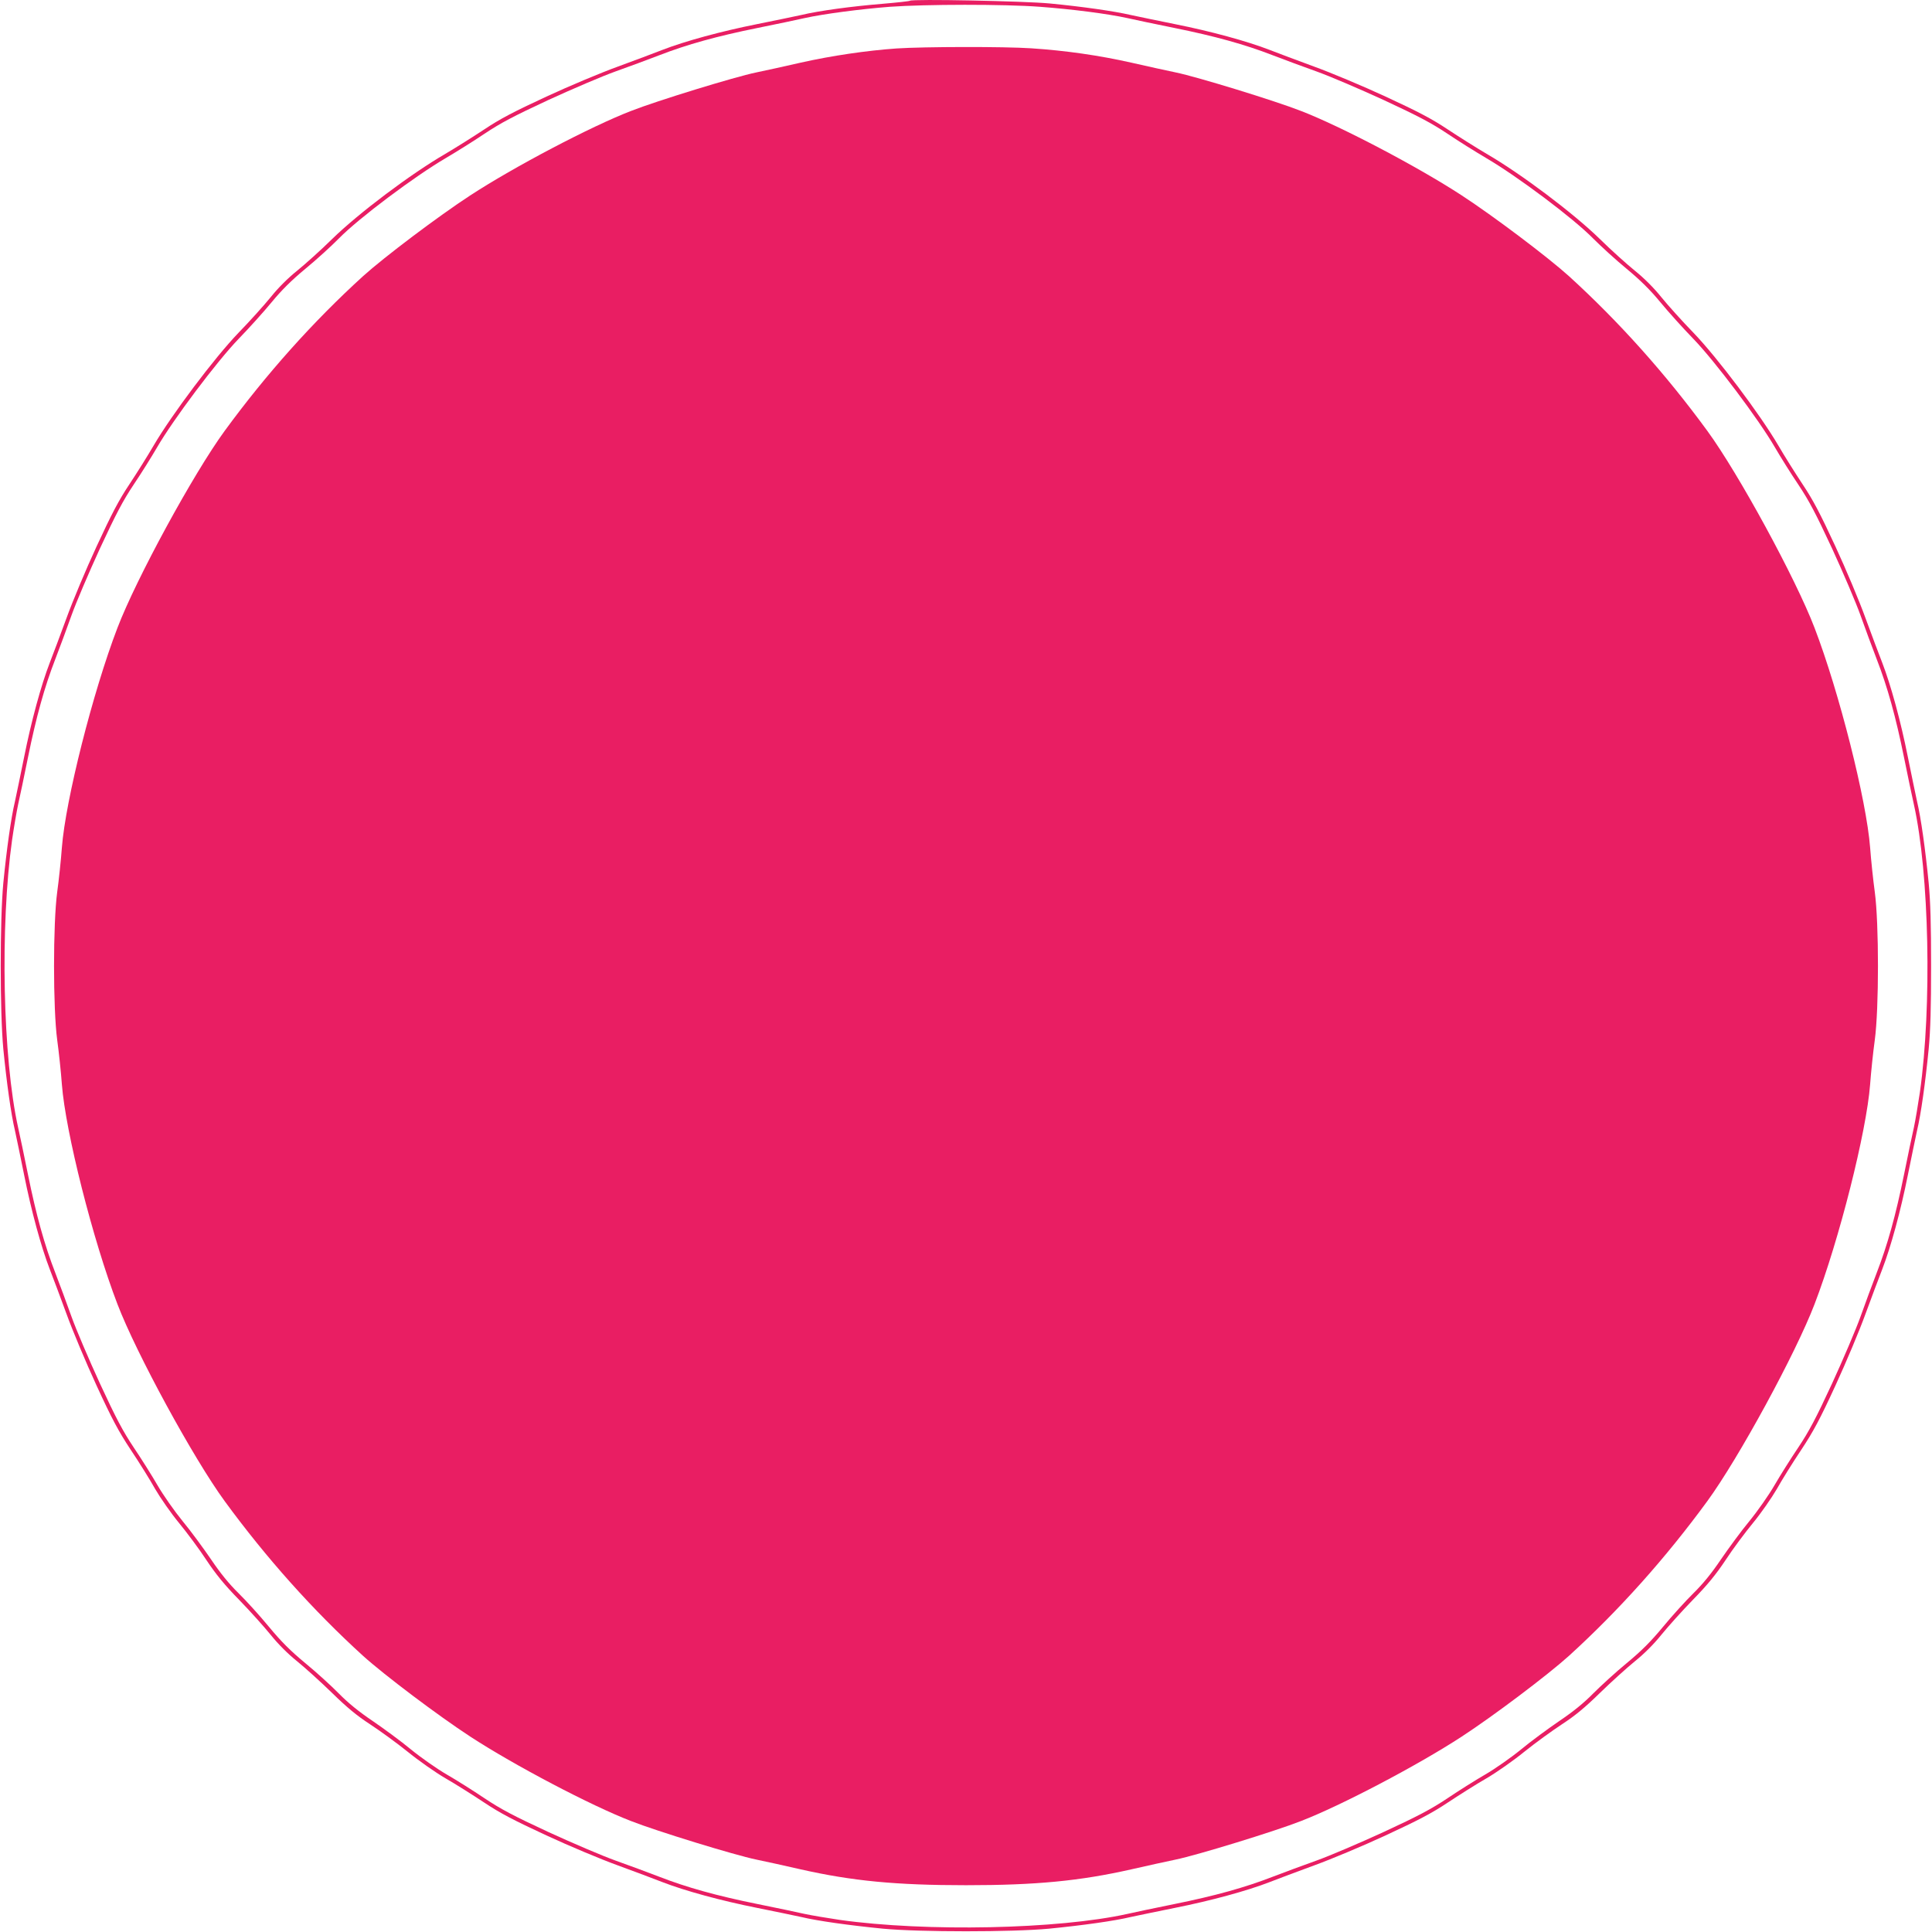
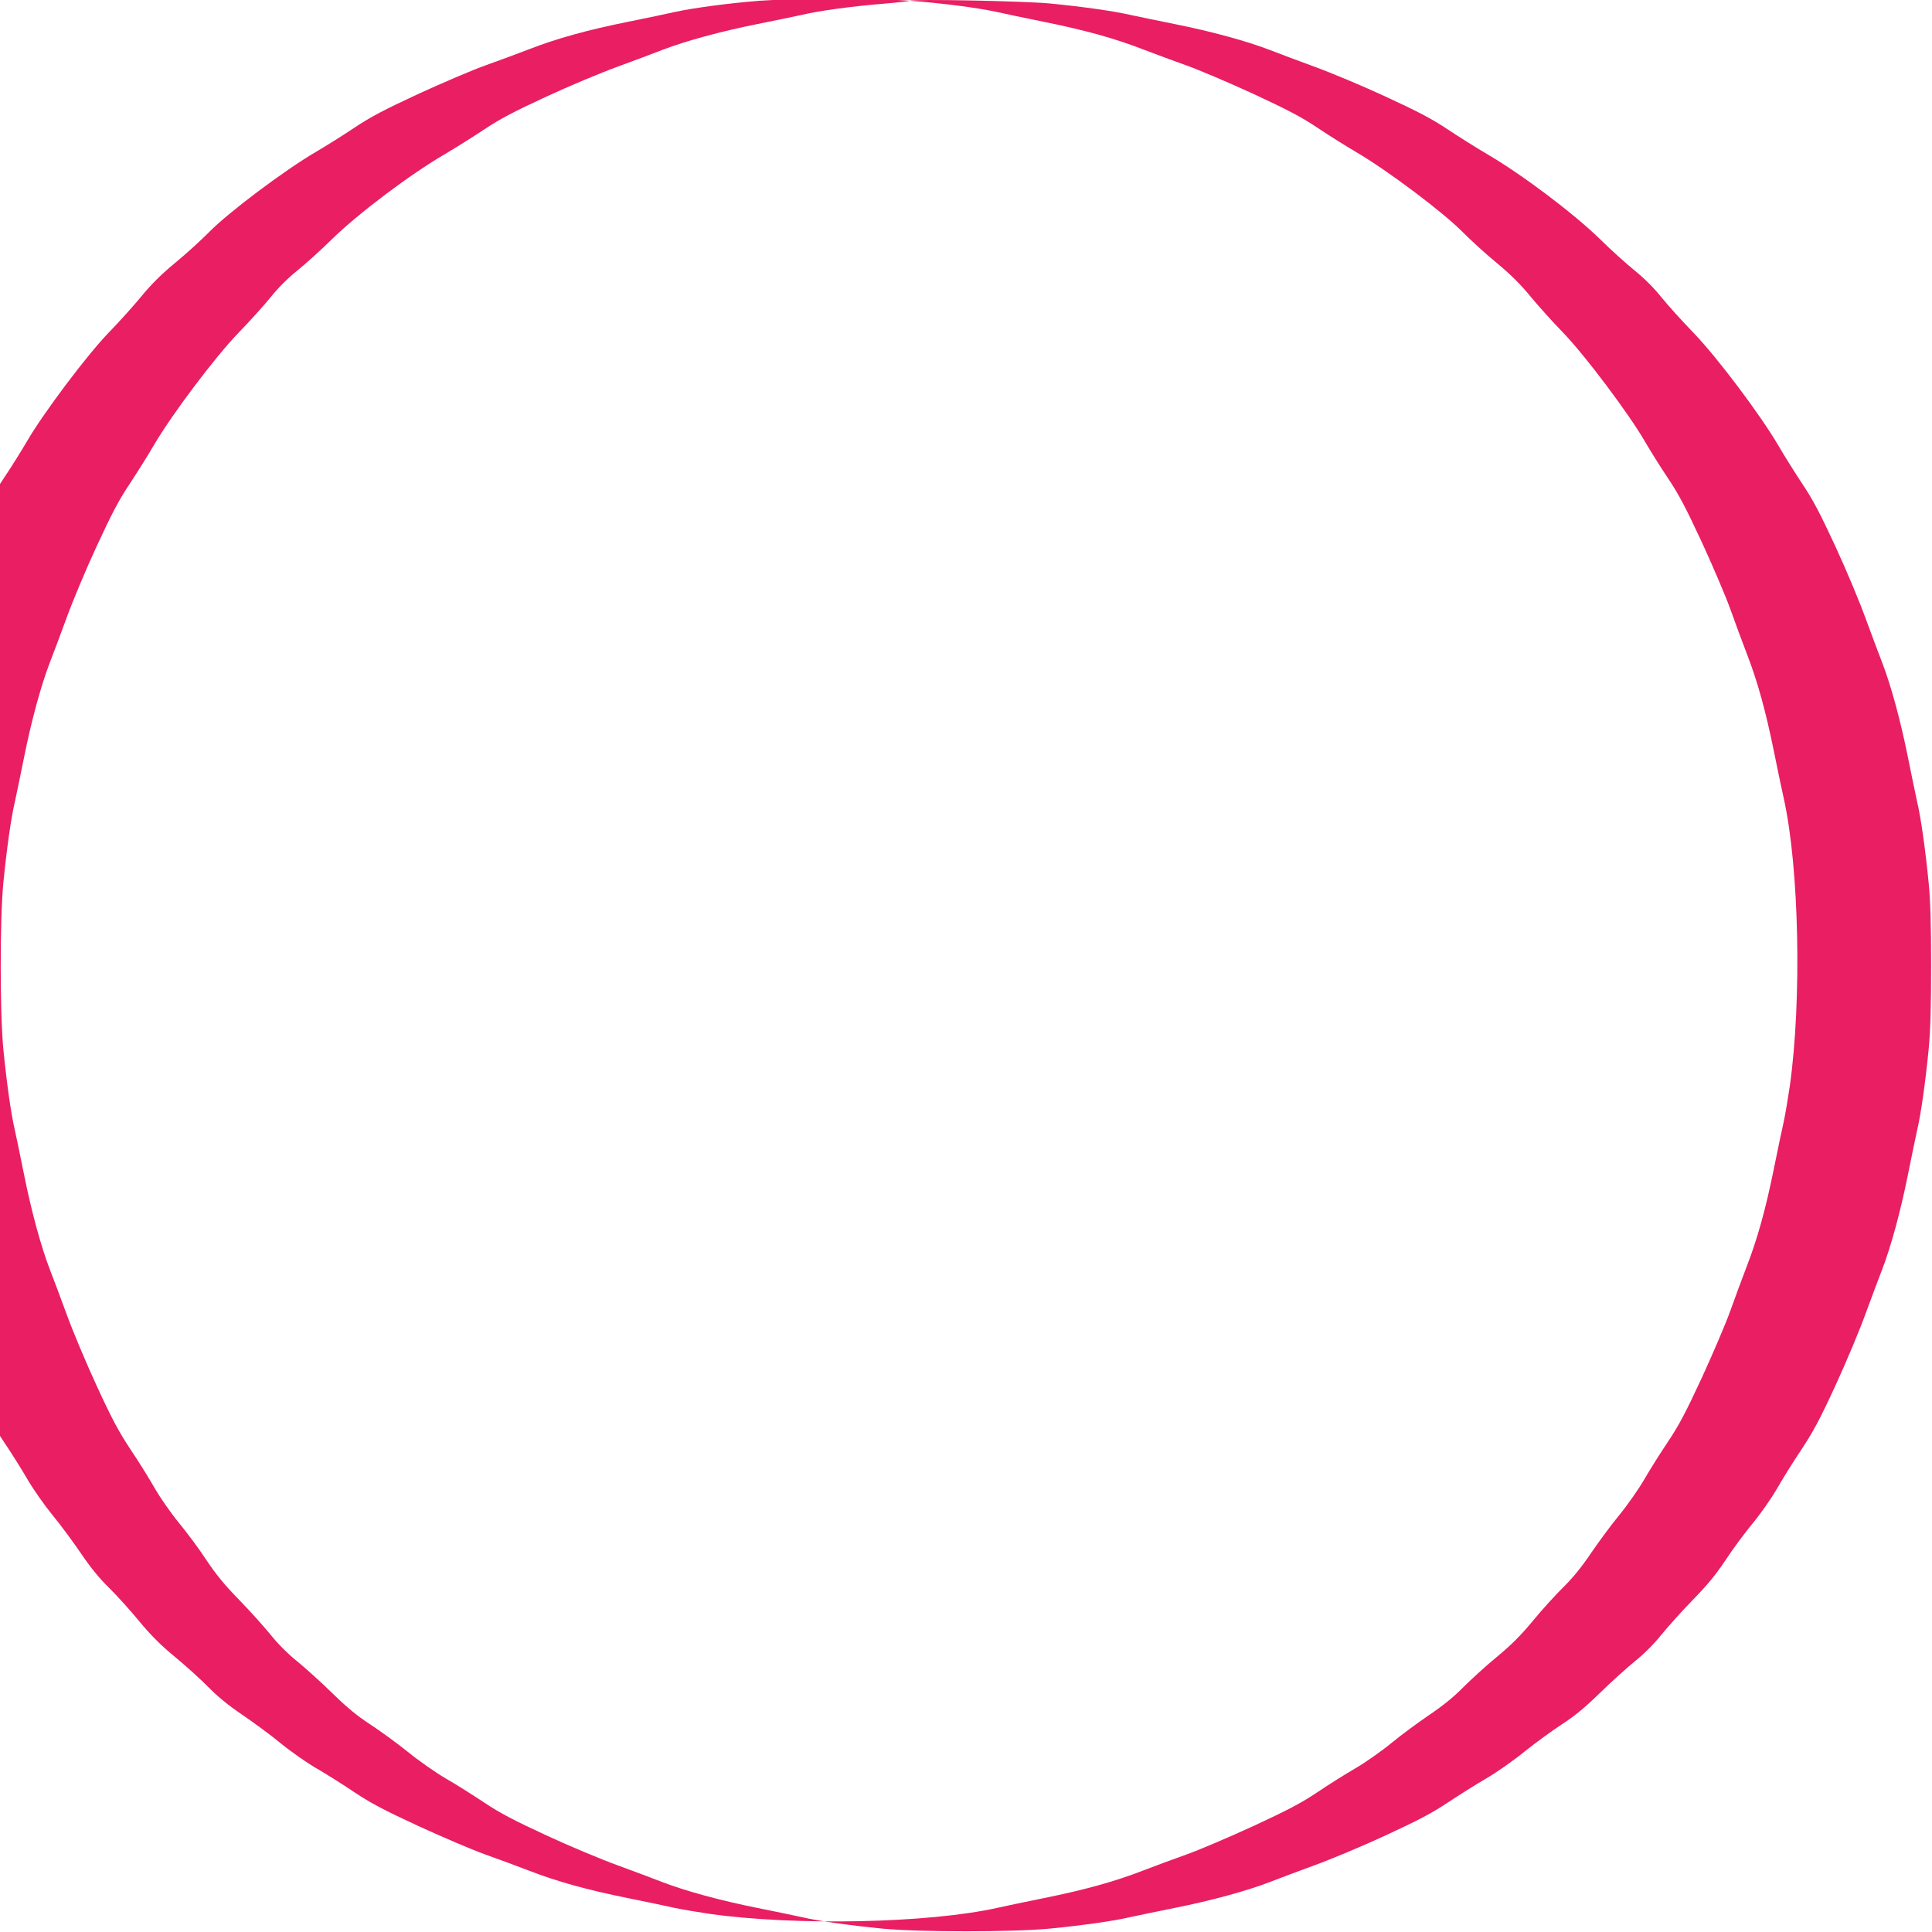
<svg xmlns="http://www.w3.org/2000/svg" version="1.0" width="1280pt" height="1280pt" viewBox="0 0 1280 1280" preserveAspectRatio="xMidYMid meet">
  <g transform="translate(0,1280) scale(0.1,-0.1)" fill="#e91e63" stroke="none">
-     <path d="M6028 12795 c-3 -3 -84 -12 -179 -20 -207 -17 -422 -46 -539 -74 -47 -10 -179 -38 -295 -61 -236 -47 -475 -112 -625 -170 -55 -22 -188 -71 -296 -111 -108 -39 -321 -128 -474 -199 -218 -101 -306 -147 -411 -217 -74 -49 -190 -122 -258 -162 -229 -133 -575 -393 -751 -565 -74 -73 -179 -167 -232 -210 -61 -49 -125 -113 -174 -174 -43 -53 -139 -160 -214 -237 -158 -164 -442 -542 -561 -745 -40 -69 -113 -185 -162 -259 -70 -105 -116 -193 -217 -411 -71 -153 -160 -366 -199 -474 -40 -108 -89 -241 -111 -296 -58 -150 -123 -389 -170 -625 -23 -115 -51 -248 -61 -295 -26 -109 -55 -317 -77 -540 -23 -245 -23 -855 0 -1100 22 -223 51 -431 77 -540 10 -47 38 -179 61 -295 47 -236 112 -475 170 -625 22 -55 71 -188 111 -296 39 -108 128 -320 198 -472 103 -224 147 -306 227 -427 55 -82 128 -199 162 -260 35 -60 106 -162 158 -225 52 -63 134 -173 181 -245 64 -96 120 -165 218 -265 72 -74 166 -179 209 -232 49 -61 113 -125 174 -174 53 -43 158 -138 232 -210 99 -97 166 -152 252 -208 64 -42 176 -123 248 -181 71 -58 185 -138 252 -177 68 -39 183 -112 257 -161 105 -70 193 -116 411 -217 153 -71 366 -160 474 -199 108 -40 241 -89 296 -111 150 -58 389 -123 625 -170 116 -23 248 -51 295 -61 109 -26 317 -55 540 -77 245 -23 855 -23 1100 0 223 22 431 51 540 77 47 10 180 38 295 61 236 47 475 112 625 170 55 22 188 71 296 111 108 39 321 128 474 199 218 101 306 147 411 217 74 49 189 122 257 161 67 39 181 119 252 177 72 58 184 139 248 181 86 56 153 111 252 208 74 72 179 167 232 210 61 49 125 113 174 174 43 53 137 158 209 232 98 100 154 169 218 265 47 72 129 182 181 245 52 63 123 165 158 225 34 61 107 178 162 260 80 121 124 203 227 427 70 152 159 364 198 472 40 108 89 241 111 296 58 150 123 389 170 625 23 116 51 248 61 295 26 109 55 317 77 540 12 129 16 273 16 550 0 277 -4 421 -16 550 -22 223 -51 431 -77 540 -10 47 -38 180 -61 295 -47 236 -112 475 -170 625 -22 55 -71 188 -111 296 -39 108 -128 321 -199 474 -101 218 -147 306 -217 411 -49 74 -122 190 -162 259 -119 203 -403 581 -561 745 -75 77 -171 184 -214 237 -49 61 -113 125 -174 174 -53 43 -158 137 -232 210 -176 172 -522 432 -751 565 -68 40 -184 113 -258 162 -105 70 -193 116 -411 217 -153 71 -366 160 -474 199 -108 40 -241 89 -296 111 -150 58 -389 123 -625 170 -115 23 -248 51 -295 61 -108 25 -317 55 -535 76 -167 16 -914 31 -927 18z m862 -40 c214 -16 448 -46 580 -75 47 -11 187 -40 310 -65 272 -55 469 -110 652 -181 76 -29 207 -78 292 -108 84 -30 283 -115 442 -188 230 -107 316 -152 424 -224 74 -50 190 -122 256 -161 207 -121 579 -400 709 -533 50 -50 149 -141 222 -201 93 -77 158 -142 224 -222 50 -61 149 -171 218 -242 144 -149 434 -535 541 -720 35 -60 104 -171 154 -245 72 -108 117 -194 224 -424 73 -159 158 -358 188 -442 30 -85 79 -216 108 -292 71 -183 126 -380 181 -652 25 -123 54 -263 65 -310 102 -459 120 -1335 40 -1905 -12 -82 -30 -188 -40 -235 -11 -47 -40 -187 -65 -310 -55 -272 -110 -469 -181 -652 -29 -76 -78 -207 -108 -292 -30 -84 -115 -283 -188 -442 -107 -231 -152 -316 -224 -424 -50 -74 -121 -187 -158 -251 -37 -64 -112 -171 -166 -237 -54 -65 -138 -180 -188 -253 -62 -92 -119 -162 -182 -224 -50 -49 -141 -149 -201 -222 -82 -99 -143 -160 -242 -242 -73 -60 -172 -151 -222 -201 -62 -63 -132 -120 -224 -182 -73 -50 -188 -134 -253 -188 -66 -54 -173 -129 -237 -166 -64 -37 -177 -108 -251 -158 -108 -72 -193 -117 -424 -224 -159 -73 -358 -158 -442 -188 -85 -30 -216 -79 -292 -108 -183 -71 -380 -126 -652 -181 -123 -25 -263 -54 -310 -65 -459 -102 -1335 -120 -1905 -40 -82 12 -188 30 -235 40 -47 11 -187 40 -310 65 -272 55 -469 110 -652 181 -76 29 -207 78 -292 108 -84 30 -283 115 -442 188 -231 107 -316 152 -424 224 -74 50 -187 121 -251 158 -64 37 -171 112 -237 166 -65 54 -180 138 -253 188 -92 62 -162 119 -224 182 -49 50 -149 141 -222 201 -99 82 -160 143 -242 242 -60 73 -151 173 -201 222 -63 62 -120 132 -182 224 -50 73 -134 188 -188 253 -54 66 -129 173 -166 237 -37 64 -108 177 -158 251 -72 108 -117 193 -224 424 -73 159 -158 358 -188 442 -30 85 -79 216 -108 292 -71 183 -126 380 -181 652 -25 123 -54 263 -65 310 -102 459 -120 1335 -40 1905 12 83 30 188 40 235 11 47 40 187 65 310 55 272 110 469 181 652 29 76 78 207 108 292 30 84 115 283 188 442 107 230 152 316 224 424 50 74 119 185 154 245 107 185 397 571 541 720 69 71 168 181 218 242 66 80 131 145 224 222 73 60 173 151 222 201 130 133 502 412 709 533 66 39 182 111 256 161 108 72 194 117 424 224 159 73 358 158 442 188 85 30 216 79 292 108 183 71 380 126 652 181 123 25 263 54 310 65 126 28 372 60 565 75 236 17 757 18 995 0z" />
-     <path d="M5940 12479 c-199 -14 -430 -48 -635 -94 -104 -24 -237 -53 -295 -65 -141 -29 -659 -188 -829 -255 -265 -102 -775 -370 -1066 -560 -210 -137 -567 -406 -709 -534 -333 -303 -642 -649 -917 -1025 -207 -283 -586 -979 -711 -1306 -163 -425 -344 -1142 -368 -1455 -6 -82 -20 -215 -31 -295 -28 -209 -28 -771 0 -980 11 -80 25 -212 31 -295 24 -313 205 -1030 368 -1455 125 -327 504 -1023 711 -1306 275 -376 584 -722 917 -1025 142 -128 499 -397 709 -534 291 -190 801 -458 1066 -560 170 -67 688 -226 829 -255 58 -12 191 -41 295 -65 341 -77 631 -105 1095 -105 464 0 754 28 1095 105 105 24 237 53 295 65 141 29 659 188 829 255 265 102 775 370 1066 560 210 137 567 406 709 534 333 303 642 649 917 1025 207 283 586 979 711 1306 163 425 344 1142 368 1455 6 83 20 215 31 295 28 209 28 771 0 980 -11 80 -25 213 -31 295 -24 313 -205 1030 -368 1455 -125 327 -504 1023 -711 1306 -275 376 -584 722 -917 1025 -142 128 -499 397 -709 534 -291 190 -801 458 -1066 560 -170 67 -688 226 -829 255 -58 12 -190 41 -295 65 -213 48 -435 80 -663 95 -179 12 -710 11 -892 -1z" />
+     <path d="M6028 12795 c-3 -3 -84 -12 -179 -20 -207 -17 -422 -46 -539 -74 -47 -10 -179 -38 -295 -61 -236 -47 -475 -112 -625 -170 -55 -22 -188 -71 -296 -111 -108 -39 -321 -128 -474 -199 -218 -101 -306 -147 -411 -217 -74 -49 -190 -122 -258 -162 -229 -133 -575 -393 -751 -565 -74 -73 -179 -167 -232 -210 -61 -49 -125 -113 -174 -174 -43 -53 -139 -160 -214 -237 -158 -164 -442 -542 -561 -745 -40 -69 -113 -185 -162 -259 -70 -105 -116 -193 -217 -411 -71 -153 -160 -366 -199 -474 -40 -108 -89 -241 -111 -296 -58 -150 -123 -389 -170 -625 -23 -115 -51 -248 -61 -295 -26 -109 -55 -317 -77 -540 -23 -245 -23 -855 0 -1100 22 -223 51 -431 77 -540 10 -47 38 -179 61 -295 47 -236 112 -475 170 -625 22 -55 71 -188 111 -296 39 -108 128 -320 198 -472 103 -224 147 -306 227 -427 55 -82 128 -199 162 -260 35 -60 106 -162 158 -225 52 -63 134 -173 181 -245 64 -96 120 -165 218 -265 72 -74 166 -179 209 -232 49 -61 113 -125 174 -174 53 -43 158 -138 232 -210 99 -97 166 -152 252 -208 64 -42 176 -123 248 -181 71 -58 185 -138 252 -177 68 -39 183 -112 257 -161 105 -70 193 -116 411 -217 153 -71 366 -160 474 -199 108 -40 241 -89 296 -111 150 -58 389 -123 625 -170 116 -23 248 -51 295 -61 109 -26 317 -55 540 -77 245 -23 855 -23 1100 0 223 22 431 51 540 77 47 10 180 38 295 61 236 47 475 112 625 170 55 22 188 71 296 111 108 39 321 128 474 199 218 101 306 147 411 217 74 49 189 122 257 161 67 39 181 119 252 177 72 58 184 139 248 181 86 56 153 111 252 208 74 72 179 167 232 210 61 49 125 113 174 174 43 53 137 158 209 232 98 100 154 169 218 265 47 72 129 182 181 245 52 63 123 165 158 225 34 61 107 178 162 260 80 121 124 203 227 427 70 152 159 364 198 472 40 108 89 241 111 296 58 150 123 389 170 625 23 116 51 248 61 295 26 109 55 317 77 540 12 129 16 273 16 550 0 277 -4 421 -16 550 -22 223 -51 431 -77 540 -10 47 -38 180 -61 295 -47 236 -112 475 -170 625 -22 55 -71 188 -111 296 -39 108 -128 321 -199 474 -101 218 -147 306 -217 411 -49 74 -122 190 -162 259 -119 203 -403 581 -561 745 -75 77 -171 184 -214 237 -49 61 -113 125 -174 174 -53 43 -158 137 -232 210 -176 172 -522 432 -751 565 -68 40 -184 113 -258 162 -105 70 -193 116 -411 217 -153 71 -366 160 -474 199 -108 40 -241 89 -296 111 -150 58 -389 123 -625 170 -115 23 -248 51 -295 61 -108 25 -317 55 -535 76 -167 16 -914 31 -927 18z c214 -16 448 -46 580 -75 47 -11 187 -40 310 -65 272 -55 469 -110 652 -181 76 -29 207 -78 292 -108 84 -30 283 -115 442 -188 230 -107 316 -152 424 -224 74 -50 190 -122 256 -161 207 -121 579 -400 709 -533 50 -50 149 -141 222 -201 93 -77 158 -142 224 -222 50 -61 149 -171 218 -242 144 -149 434 -535 541 -720 35 -60 104 -171 154 -245 72 -108 117 -194 224 -424 73 -159 158 -358 188 -442 30 -85 79 -216 108 -292 71 -183 126 -380 181 -652 25 -123 54 -263 65 -310 102 -459 120 -1335 40 -1905 -12 -82 -30 -188 -40 -235 -11 -47 -40 -187 -65 -310 -55 -272 -110 -469 -181 -652 -29 -76 -78 -207 -108 -292 -30 -84 -115 -283 -188 -442 -107 -231 -152 -316 -224 -424 -50 -74 -121 -187 -158 -251 -37 -64 -112 -171 -166 -237 -54 -65 -138 -180 -188 -253 -62 -92 -119 -162 -182 -224 -50 -49 -141 -149 -201 -222 -82 -99 -143 -160 -242 -242 -73 -60 -172 -151 -222 -201 -62 -63 -132 -120 -224 -182 -73 -50 -188 -134 -253 -188 -66 -54 -173 -129 -237 -166 -64 -37 -177 -108 -251 -158 -108 -72 -193 -117 -424 -224 -159 -73 -358 -158 -442 -188 -85 -30 -216 -79 -292 -108 -183 -71 -380 -126 -652 -181 -123 -25 -263 -54 -310 -65 -459 -102 -1335 -120 -1905 -40 -82 12 -188 30 -235 40 -47 11 -187 40 -310 65 -272 55 -469 110 -652 181 -76 29 -207 78 -292 108 -84 30 -283 115 -442 188 -231 107 -316 152 -424 224 -74 50 -187 121 -251 158 -64 37 -171 112 -237 166 -65 54 -180 138 -253 188 -92 62 -162 119 -224 182 -49 50 -149 141 -222 201 -99 82 -160 143 -242 242 -60 73 -151 173 -201 222 -63 62 -120 132 -182 224 -50 73 -134 188 -188 253 -54 66 -129 173 -166 237 -37 64 -108 177 -158 251 -72 108 -117 193 -224 424 -73 159 -158 358 -188 442 -30 85 -79 216 -108 292 -71 183 -126 380 -181 652 -25 123 -54 263 -65 310 -102 459 -120 1335 -40 1905 12 83 30 188 40 235 11 47 40 187 65 310 55 272 110 469 181 652 29 76 78 207 108 292 30 84 115 283 188 442 107 230 152 316 224 424 50 74 119 185 154 245 107 185 397 571 541 720 69 71 168 181 218 242 66 80 131 145 224 222 73 60 173 151 222 201 130 133 502 412 709 533 66 39 182 111 256 161 108 72 194 117 424 224 159 73 358 158 442 188 85 30 216 79 292 108 183 71 380 126 652 181 123 25 263 54 310 65 126 28 372 60 565 75 236 17 757 18 995 0z" />
  </g>
</svg>